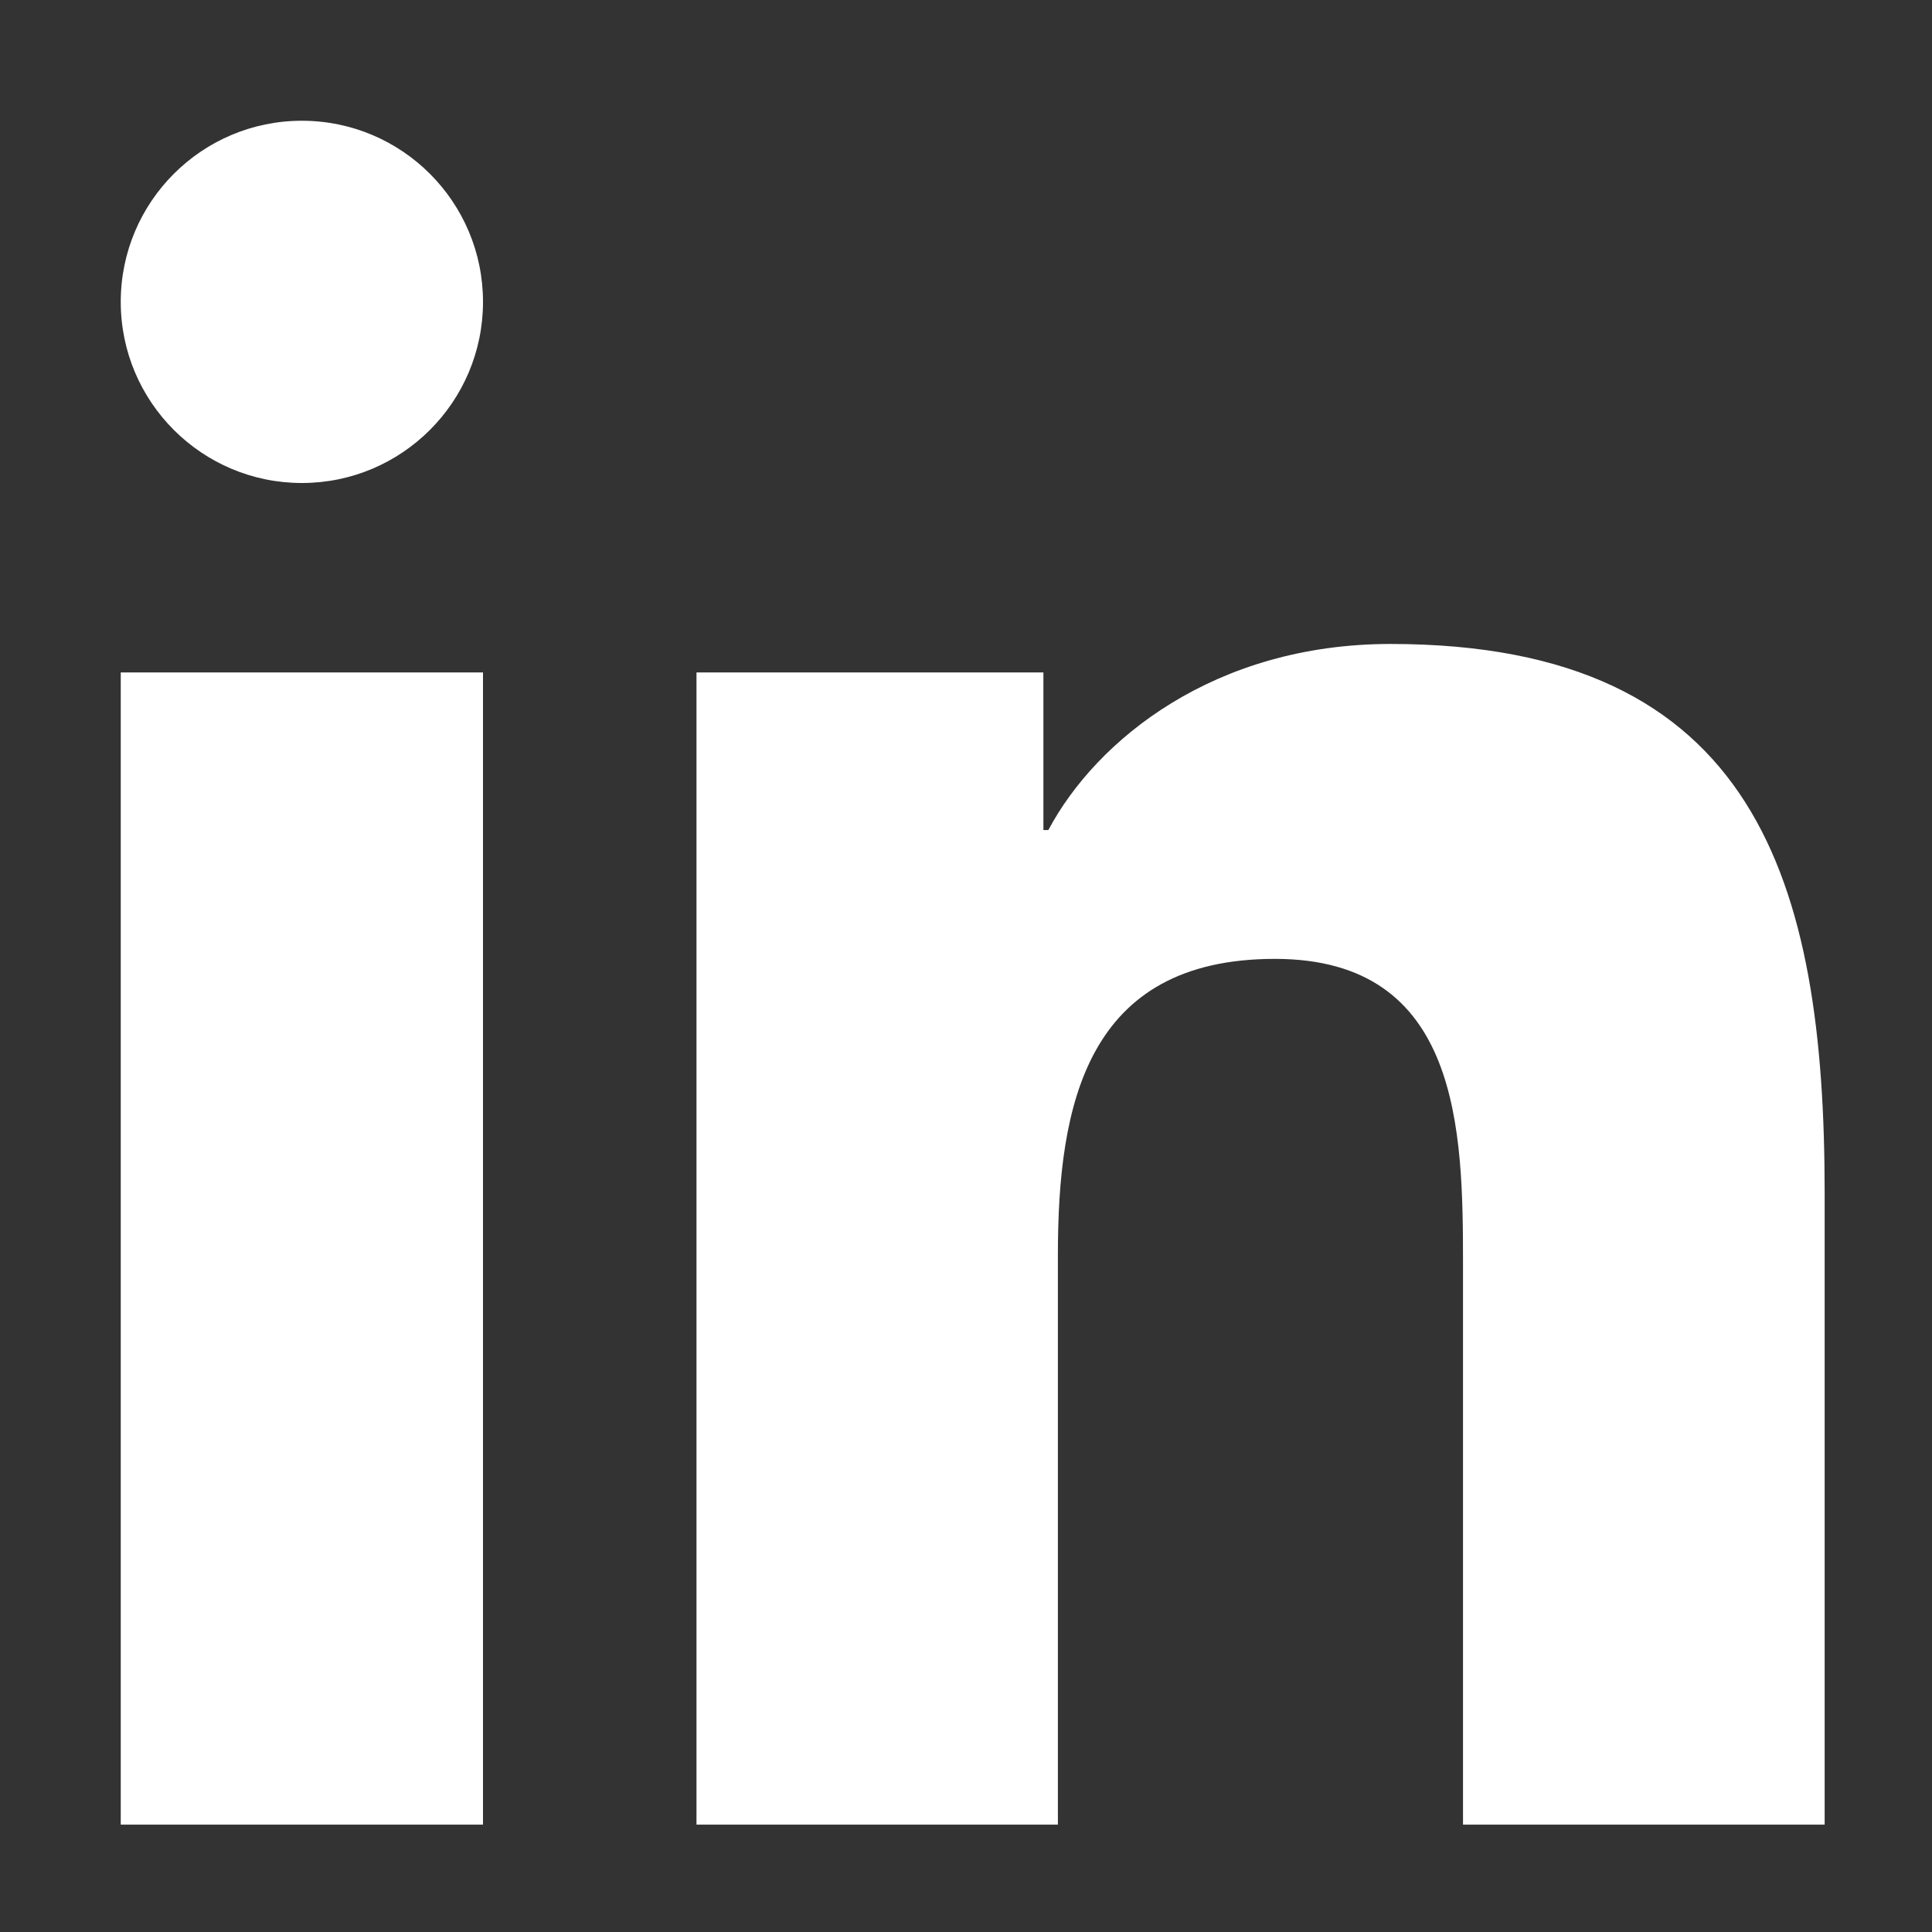
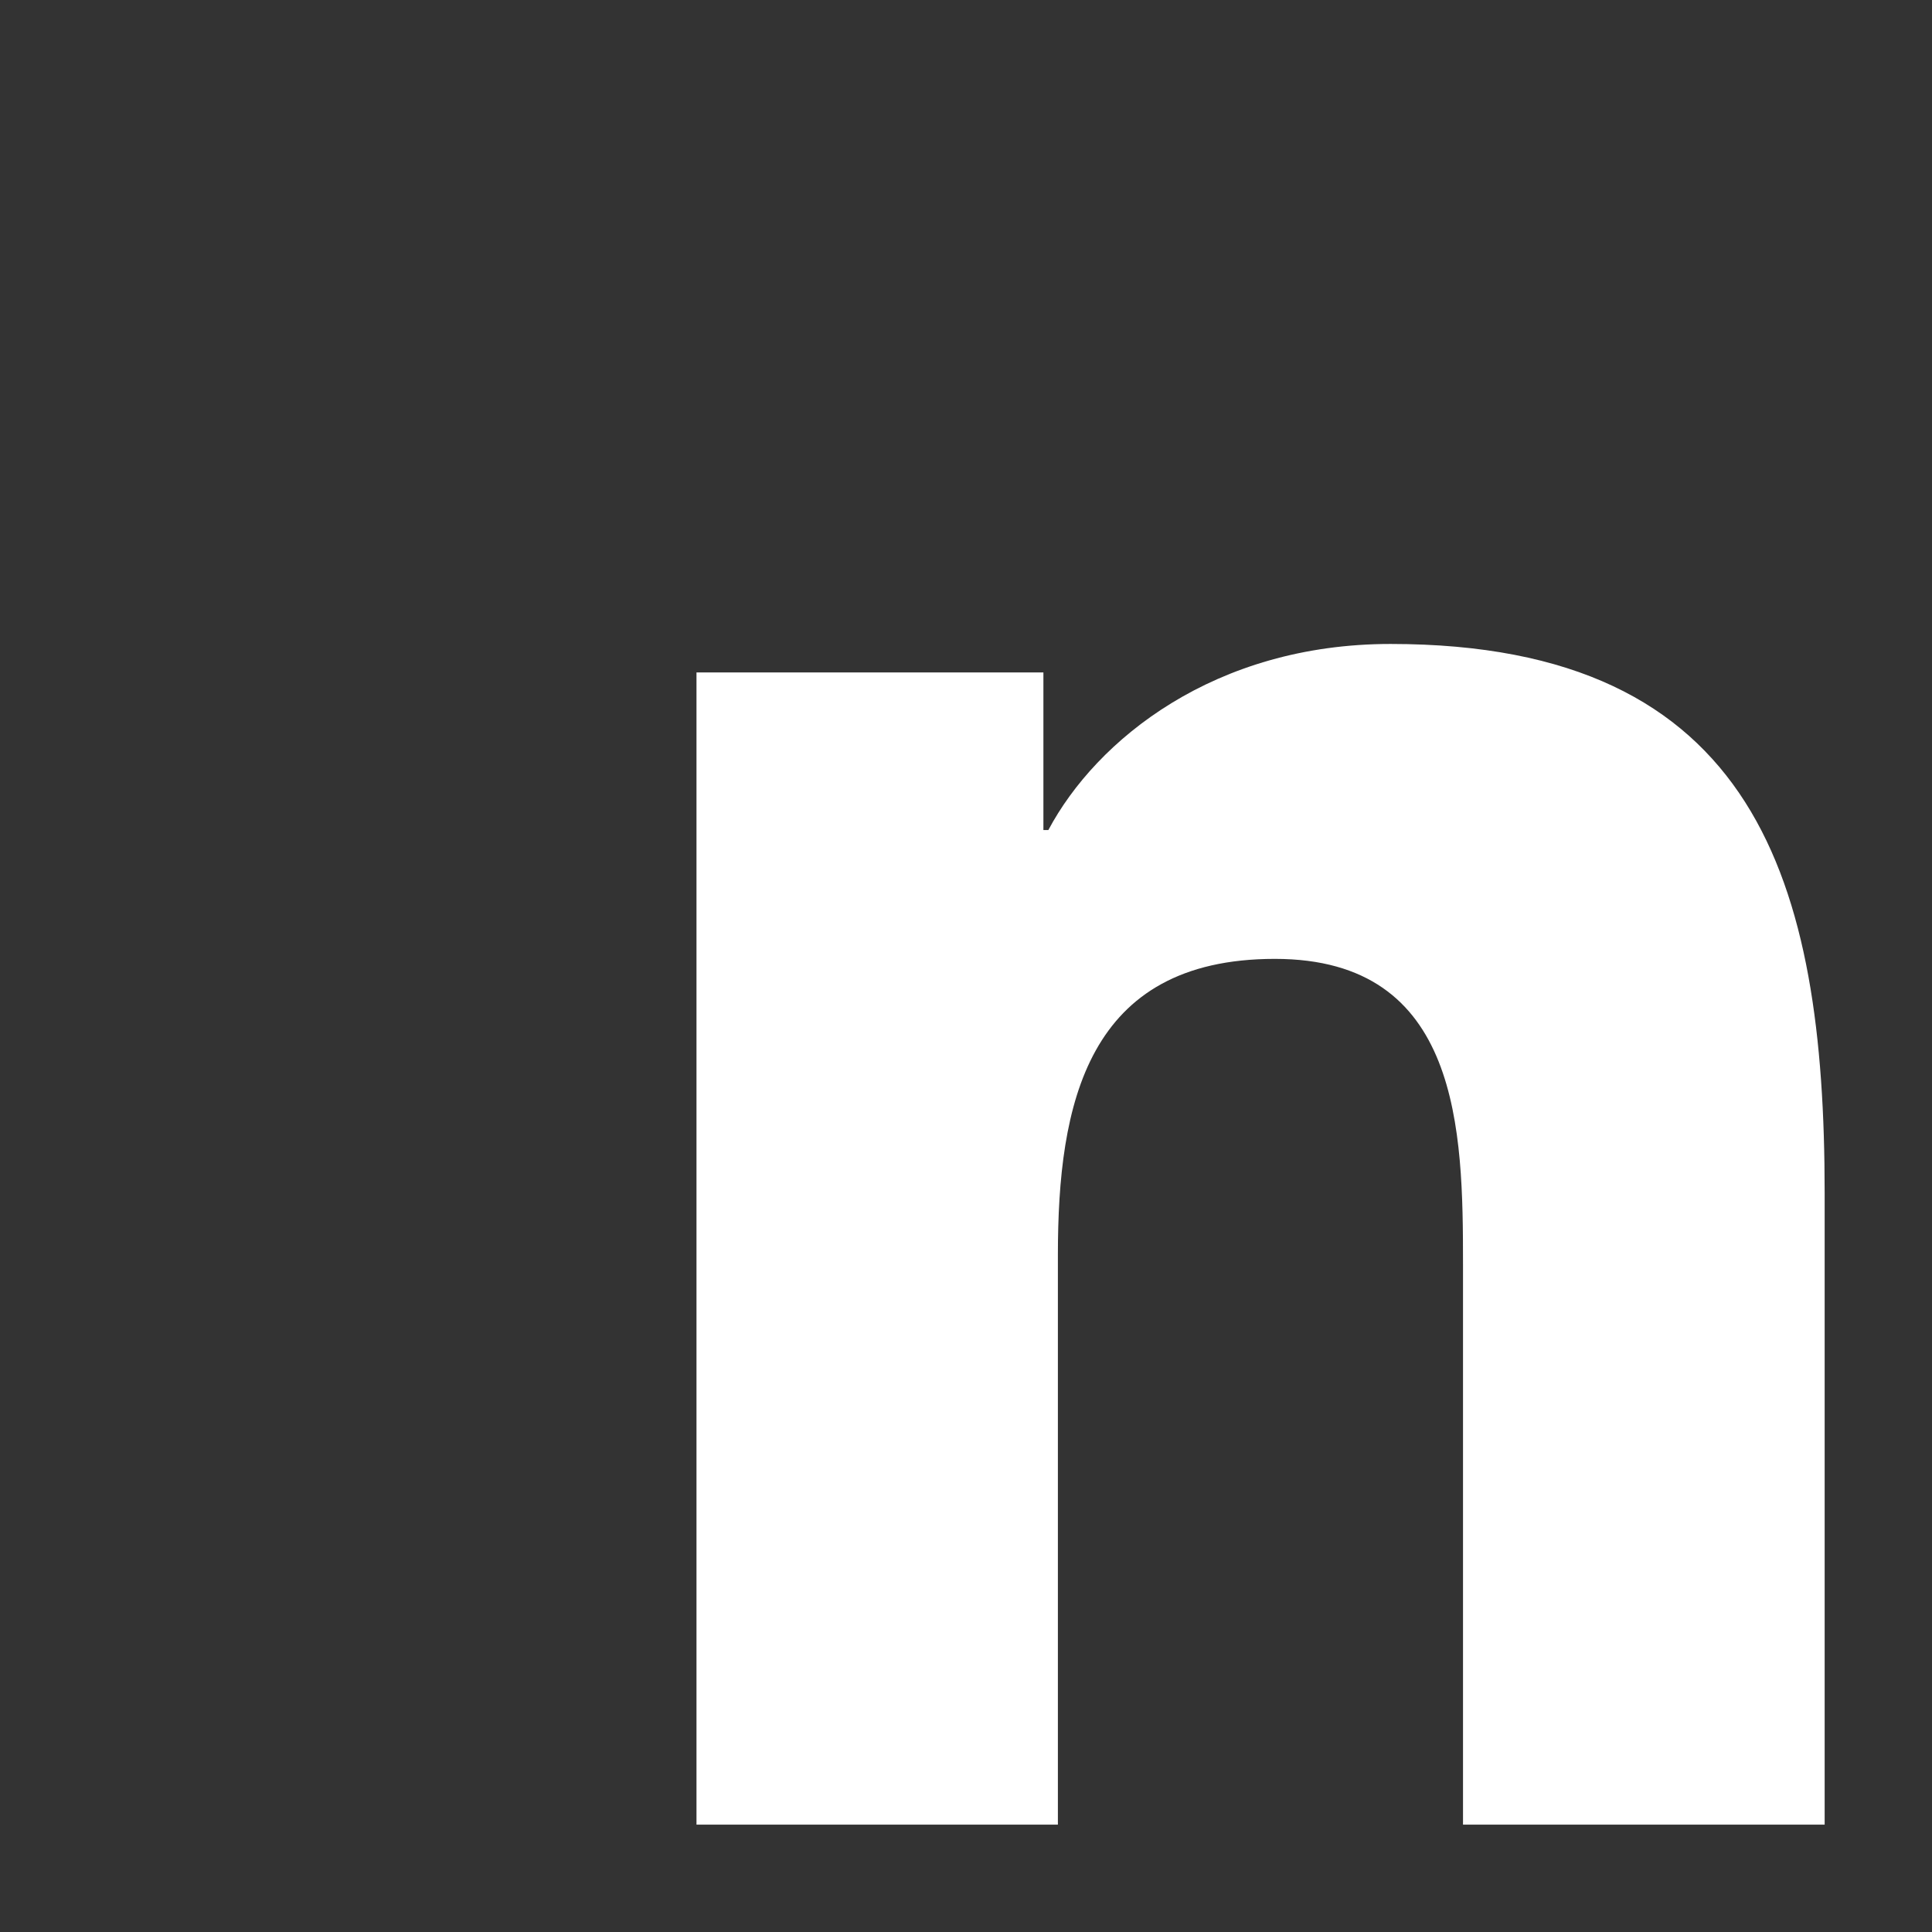
<svg xmlns="http://www.w3.org/2000/svg" width="16" height="16" viewBox="0 0 16 16" fill="none">
  <rect x="0" y="0" width="16" height="16" fill="#333333" stroke="none" />
-   <path d="M2.5 4C3.328 4 4 3.328 4 2.5C4 1.672 3.328 1 2.5 1C1.672 1 1 1.672 1 2.5C1 3.328 1.672 4 2.5 4Z" fill="white" />
-   <path d="M5.768 5.569V15.111H8.761V10.392C8.761 9.147 8.998 7.941 10.558 7.941C12.097 7.941 12.116 9.365 12.116 10.471V15.111H15.111V9.879C15.111 7.309 14.552 5.333 11.516 5.333C10.059 5.333 9.081 6.125 8.682 6.874H8.641V5.569H5.768ZM1 5.569H4V15.111H1V5.569Z" fill="white" />
+   <path d="M5.768 5.569V15.111H8.761V10.392C8.761 9.147 8.998 7.941 10.558 7.941C12.097 7.941 12.116 9.365 12.116 10.471V15.111H15.111V9.879C15.111 7.309 14.552 5.333 11.516 5.333C10.059 5.333 9.081 6.125 8.682 6.874H8.641V5.569H5.768ZM1 5.569H4H1V5.569Z" fill="white" />
</svg>